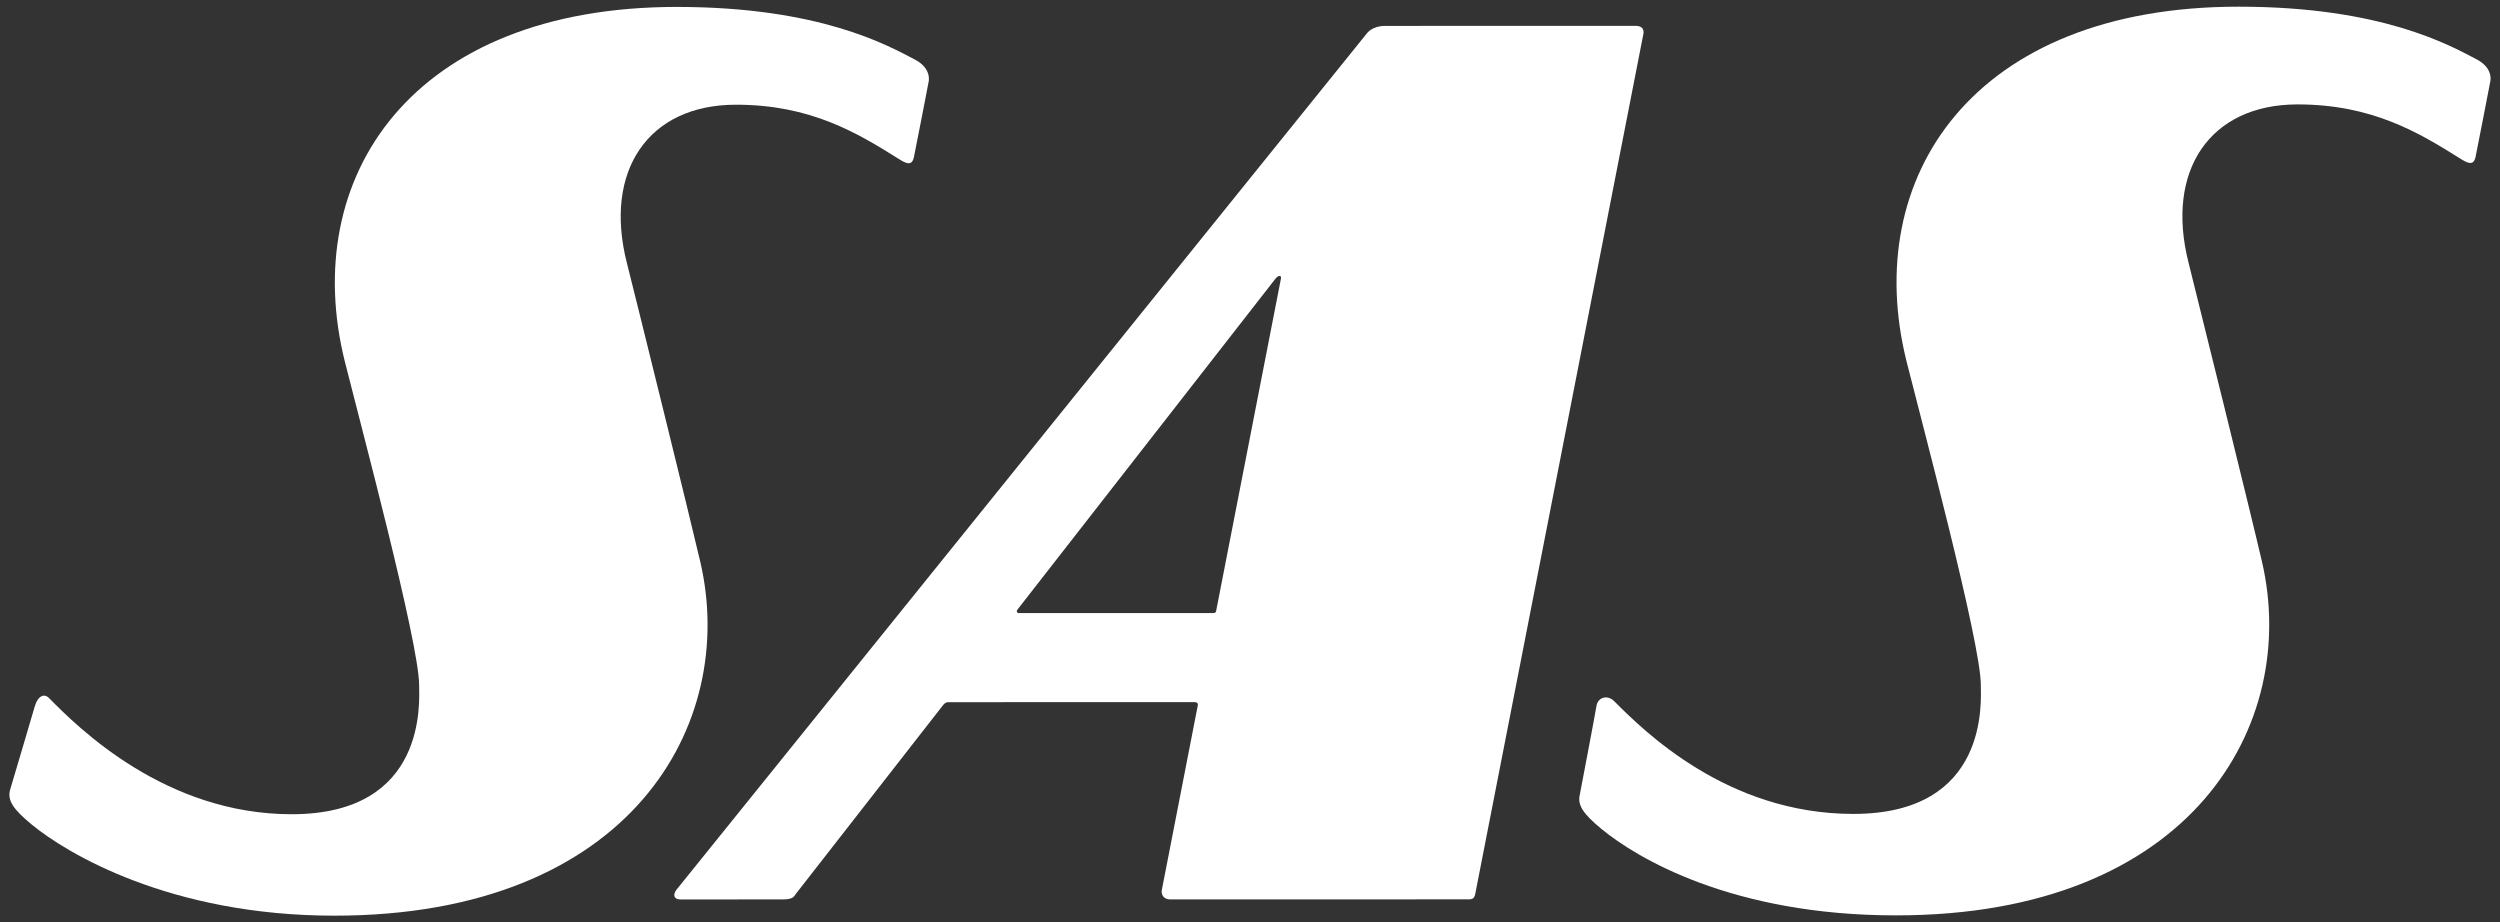
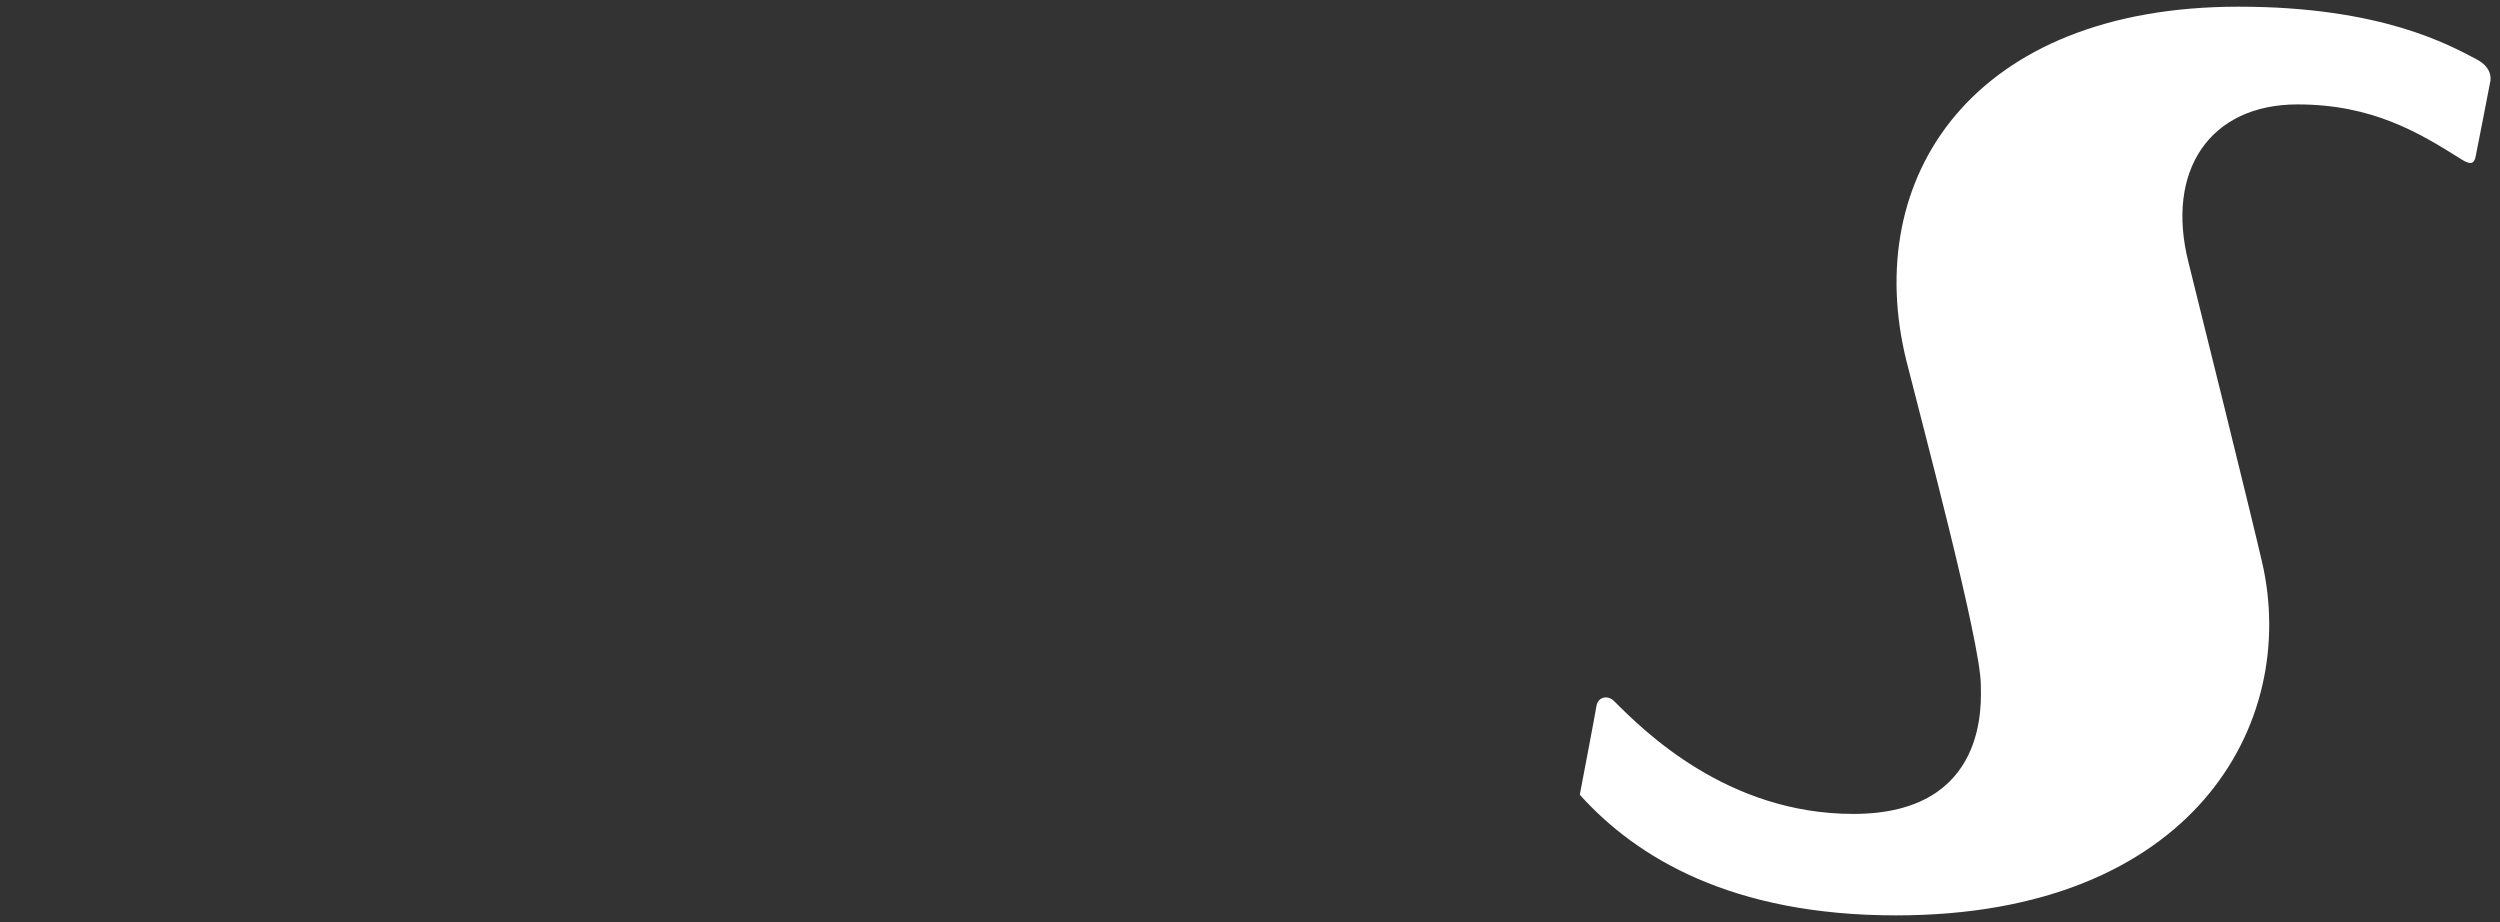
<svg xmlns="http://www.w3.org/2000/svg" width="206" height="76" viewBox="0 0 206 76" fill="none">
  <rect x="0" y="0" width="206" height="76" fill="#333333" stroke="none" />
  <g clip-path="url(#clip0_1543_2)">
-     <path fill-rule="evenodd" clip-rule="evenodd" d="M134.756 2.129C126.676 2.129 115.607 2.135 114.112 2.135C113.071 2.135 112.642 2.736 112.642 2.736L55.76 73.29C55.428 73.697 55.499 74.115 56.072 74.115C57.377 74.115 62.63 74.115 64.493 74.112C65.337 74.112 65.421 73.886 65.57 73.665L77.678 58.142C77.678 58.142 77.866 57.859 78.12 57.859C78.317 57.859 98.445 57.857 98.445 57.857C98.445 57.857 98.757 57.836 98.695 58.142C98.631 58.447 95.729 73.363 95.729 73.363C95.692 73.564 95.749 74.112 96.455 74.112C99.111 74.112 118.224 74.107 121.016 74.107C121.371 74.107 121.495 73.989 121.563 73.647L135.401 2.871C135.399 2.871 135.647 2.129 134.756 2.129ZM99.958 50.516H83.974C83.974 50.516 83.871 50.54 83.803 50.442C83.739 50.348 83.86 50.203 83.86 50.203L105.109 22.951C105.109 22.951 105.269 22.739 105.437 22.739C105.605 22.739 105.546 22.974 105.546 22.974L100.218 50.301C100.218 50.301 100.202 50.415 100.15 50.467C100.1 50.516 99.958 50.516 99.958 50.516Z" fill="white" />
-     <path fill-rule="evenodd" clip-rule="evenodd" d="M0.82 65.118C0.618 65.961 1.077 66.674 2.603 67.934C5.48 70.306 14.019 75.454 27.566 75.451C51.958 75.446 60.803 59.679 57.71 46.318C56.882 42.744 52.313 24.256 51.651 21.653C49.729 14.085 53.408 8.633 60.63 8.628C66.805 8.623 70.659 10.965 74.034 13.081C74.668 13.486 75.135 13.706 75.303 12.964C75.403 12.534 76.511 6.781 76.511 6.781C76.511 6.781 76.839 5.666 75.386 4.907C73.143 3.738 67.563 0.576 55.797 0.571C33.923 0.56 24.613 14.601 28.422 29.822C29.64 34.692 34.518 52.923 34.537 56.436C34.539 57.785 35.25 67.093 24.039 67.093C13.628 67.093 6.46 59.981 4.04 57.52C3.641 57.11 3.108 57.336 2.858 58.231C2.73 58.696 0.82 65.118 0.82 65.118Z" fill="white" />
-     <path fill-rule="evenodd" clip-rule="evenodd" d="M130.175 65.486C129.975 66.329 130.432 67.045 131.961 68.306C134.839 70.675 142.7 75.433 156.25 75.427C180.641 75.424 189.485 59.658 186.389 46.292C185.567 42.722 180.993 24.235 180.333 21.63C178.415 14.06 182.092 8.609 189.309 8.603C195.486 8.602 199.34 10.943 202.711 13.06C203.351 13.464 203.816 13.679 203.984 12.941C204.081 12.51 205.191 6.759 205.191 6.759C205.191 6.759 205.524 5.648 204.067 4.885C201.826 3.713 196.24 0.555 184.484 0.551C162.607 0.537 153.297 14.58 157.105 29.8C158.324 34.67 163.203 52.898 163.22 56.417C163.224 57.763 163.937 67.067 152.722 67.067C142.307 67.07 135.437 60.207 133 57.769C132.458 57.232 131.651 57.43 131.541 58.213C131.475 58.682 130.175 65.486 130.175 65.486Z" fill="white" />
+     <path fill-rule="evenodd" clip-rule="evenodd" d="M130.175 65.486C134.839 70.675 142.7 75.433 156.25 75.427C180.641 75.424 189.485 59.658 186.389 46.292C185.567 42.722 180.993 24.235 180.333 21.63C178.415 14.06 182.092 8.609 189.309 8.603C195.486 8.602 199.34 10.943 202.711 13.06C203.351 13.464 203.816 13.679 203.984 12.941C204.081 12.51 205.191 6.759 205.191 6.759C205.191 6.759 205.524 5.648 204.067 4.885C201.826 3.713 196.24 0.555 184.484 0.551C162.607 0.537 153.297 14.58 157.105 29.8C158.324 34.67 163.203 52.898 163.22 56.417C163.224 57.763 163.937 67.067 152.722 67.067C142.307 67.07 135.437 60.207 133 57.769C132.458 57.232 131.651 57.43 131.541 58.213C131.475 58.682 130.175 65.486 130.175 65.486Z" fill="white" />
  </g>
  <defs>
    <clipPath id="clip0_1543_2">
      <rect width="206" height="76" fill="white" />
    </clipPath>
  </defs>
</svg>